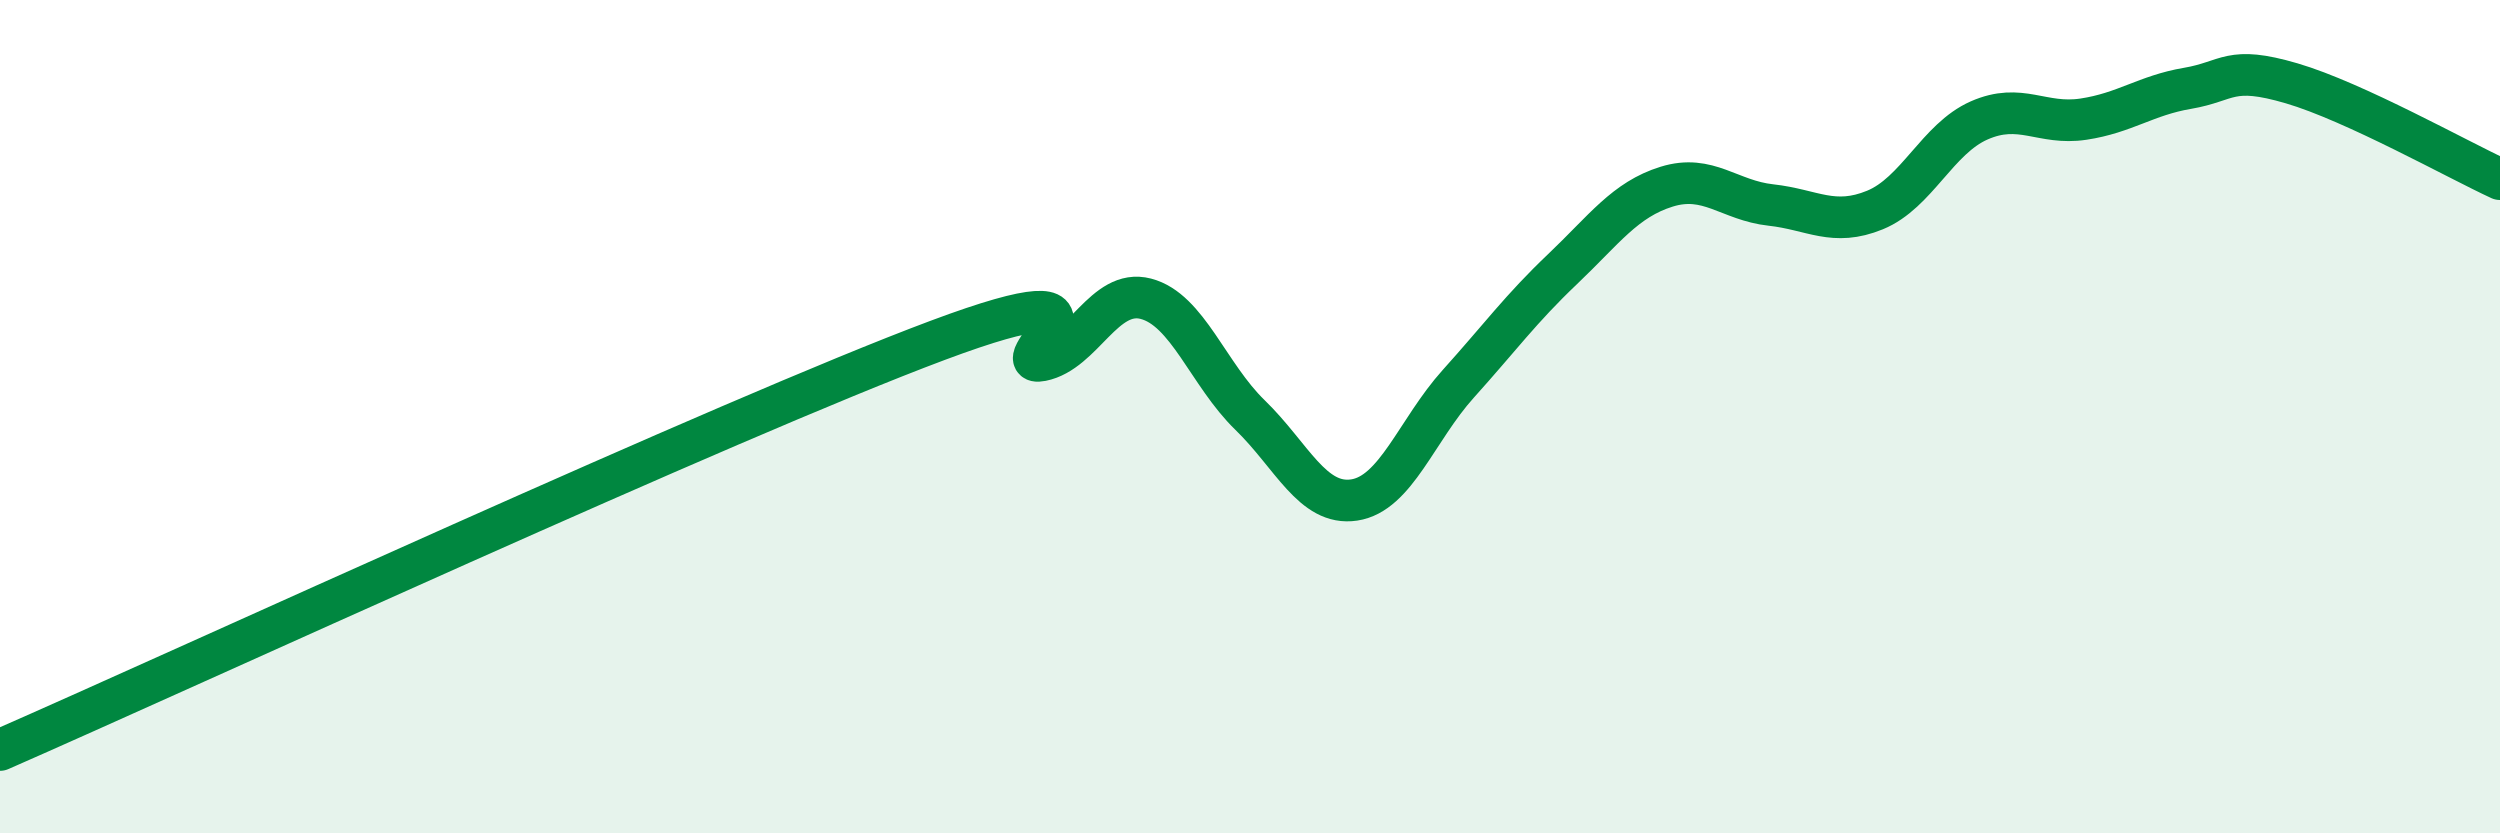
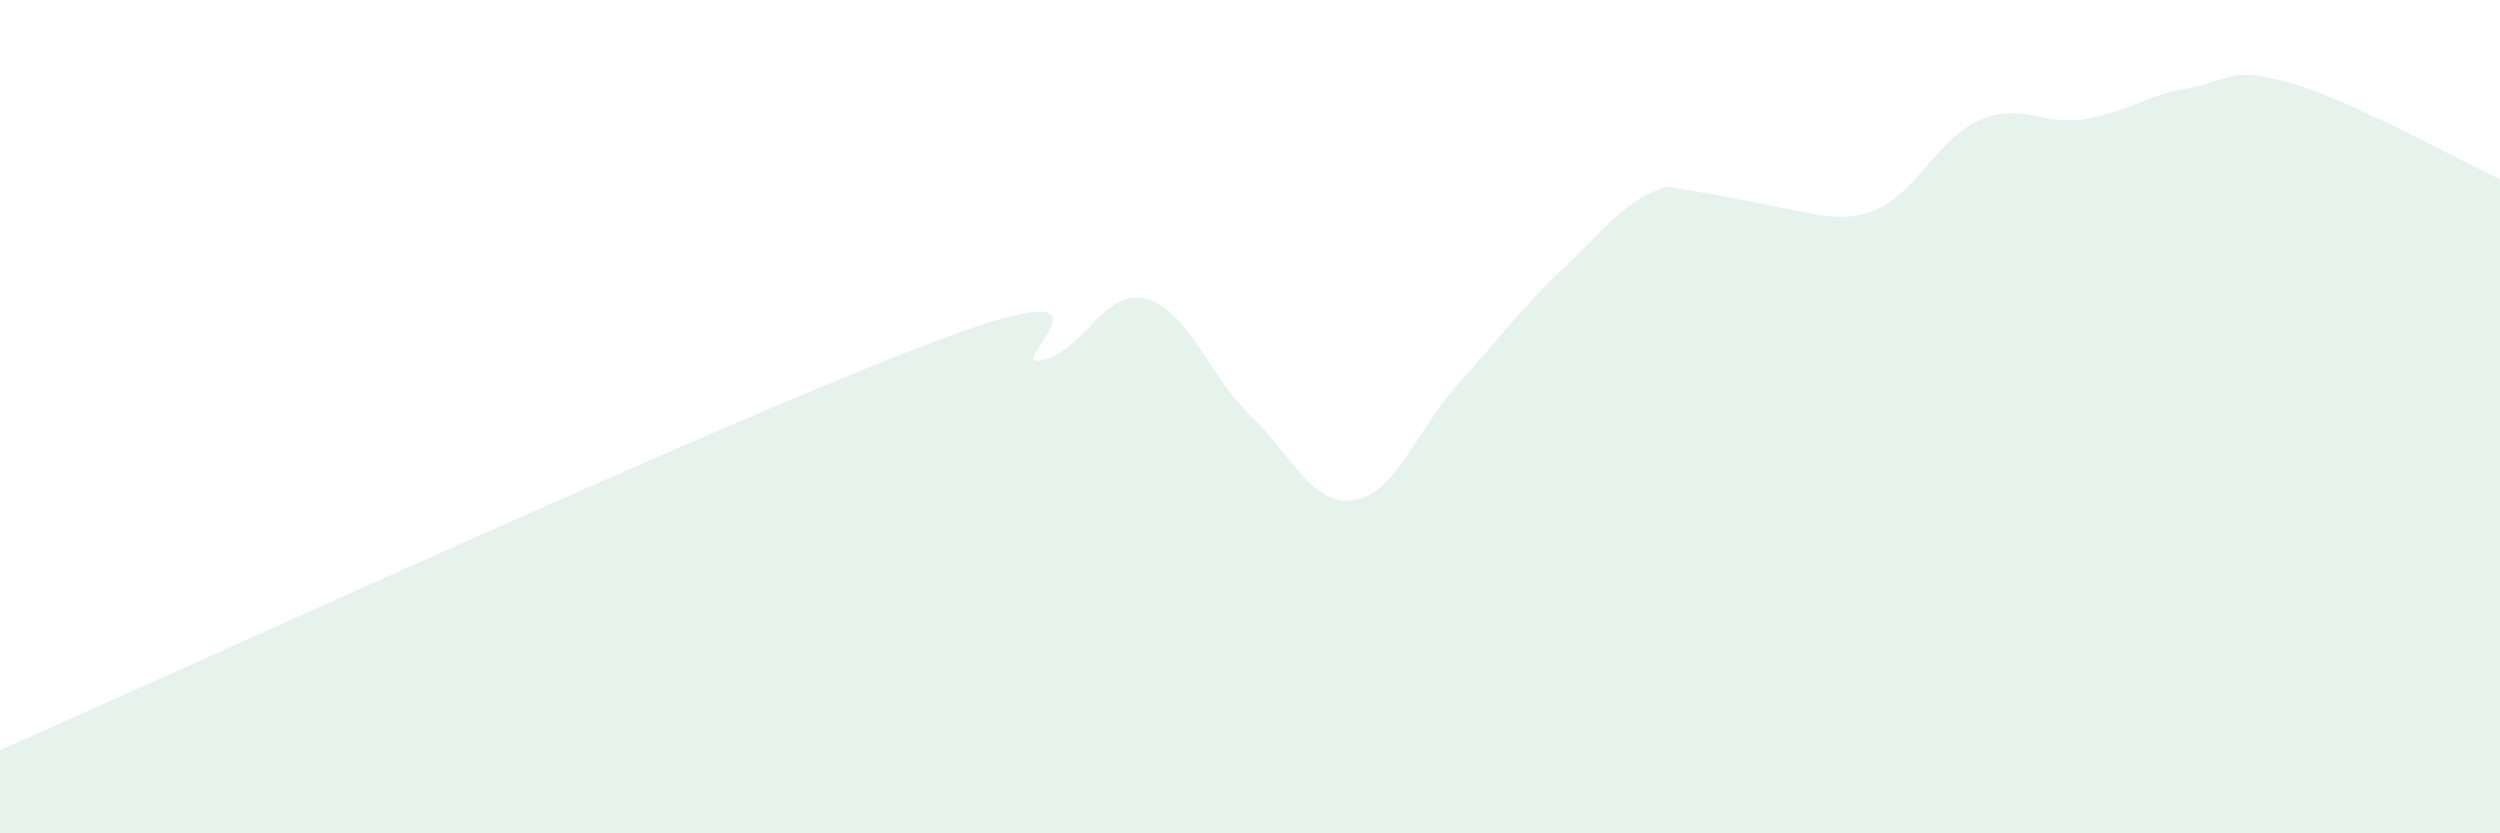
<svg xmlns="http://www.w3.org/2000/svg" width="60" height="20" viewBox="0 0 60 20">
-   <path d="M 0,18 C 4.5,16.03 17.5,10.04 22.5,8.17 C 27.5,6.3 24,8.85 25,8.65 C 26,8.45 26.5,6.91 27.5,7.17 C 28.5,7.43 29,8.99 30,9.96 C 31,10.93 31.5,12.15 32.5,12 C 33.5,11.85 34,10.32 35,9.21 C 36,8.1 36.5,7.41 37.5,6.46 C 38.5,5.51 39,4.79 40,4.48 C 41,4.17 41.5,4.81 42.5,4.92 C 43.5,5.03 44,5.45 45,5.04 C 46,4.63 46.5,3.33 47.5,2.89 C 48.5,2.45 49,3.01 50,2.86 C 51,2.71 51.5,2.29 52.5,2.12 C 53.5,1.95 53.5,1.56 55,2 C 56.5,2.44 59,3.84 60,4.3L60 20L0 20Z" fill="#008740" opacity="0.1" stroke-linecap="round" stroke-linejoin="round" />
-   <path d="M 0,18 C 4.5,16.03 17.5,10.04 22.5,8.17 C 27.5,6.3 24,8.85 25,8.65 C 26,8.45 26.5,6.91 27.5,7.17 C 28.5,7.43 29,8.99 30,9.96 C 31,10.93 31.5,12.15 32.5,12 C 33.5,11.85 34,10.32 35,9.21 C 36,8.1 36.5,7.41 37.5,6.46 C 38.5,5.51 39,4.79 40,4.48 C 41,4.17 41.5,4.81 42.5,4.92 C 43.5,5.03 44,5.45 45,5.04 C 46,4.63 46.5,3.33 47.5,2.89 C 48.5,2.45 49,3.01 50,2.86 C 51,2.71 51.5,2.29 52.5,2.12 C 53.5,1.95 53.5,1.56 55,2 C 56.5,2.44 59,3.84 60,4.3" stroke="#008740" stroke-width="1" fill="none" stroke-linecap="round" stroke-linejoin="round" />
+   <path d="M 0,18 C 4.5,16.03 17.5,10.04 22.5,8.17 C 27.5,6.3 24,8.85 25,8.65 C 26,8.45 26.5,6.91 27.5,7.17 C 28.5,7.43 29,8.99 30,9.96 C 31,10.93 31.5,12.15 32.5,12 C 33.5,11.85 34,10.32 35,9.21 C 36,8.1 36.5,7.41 37.5,6.46 C 38.5,5.51 39,4.79 40,4.48 C 43.5,5.03 44,5.45 45,5.04 C 46,4.63 46.5,3.33 47.5,2.89 C 48.5,2.45 49,3.01 50,2.86 C 51,2.71 51.5,2.29 52.5,2.12 C 53.5,1.95 53.5,1.56 55,2 C 56.5,2.44 59,3.84 60,4.3L60 20L0 20Z" fill="#008740" opacity="0.1" stroke-linecap="round" stroke-linejoin="round" />
</svg>